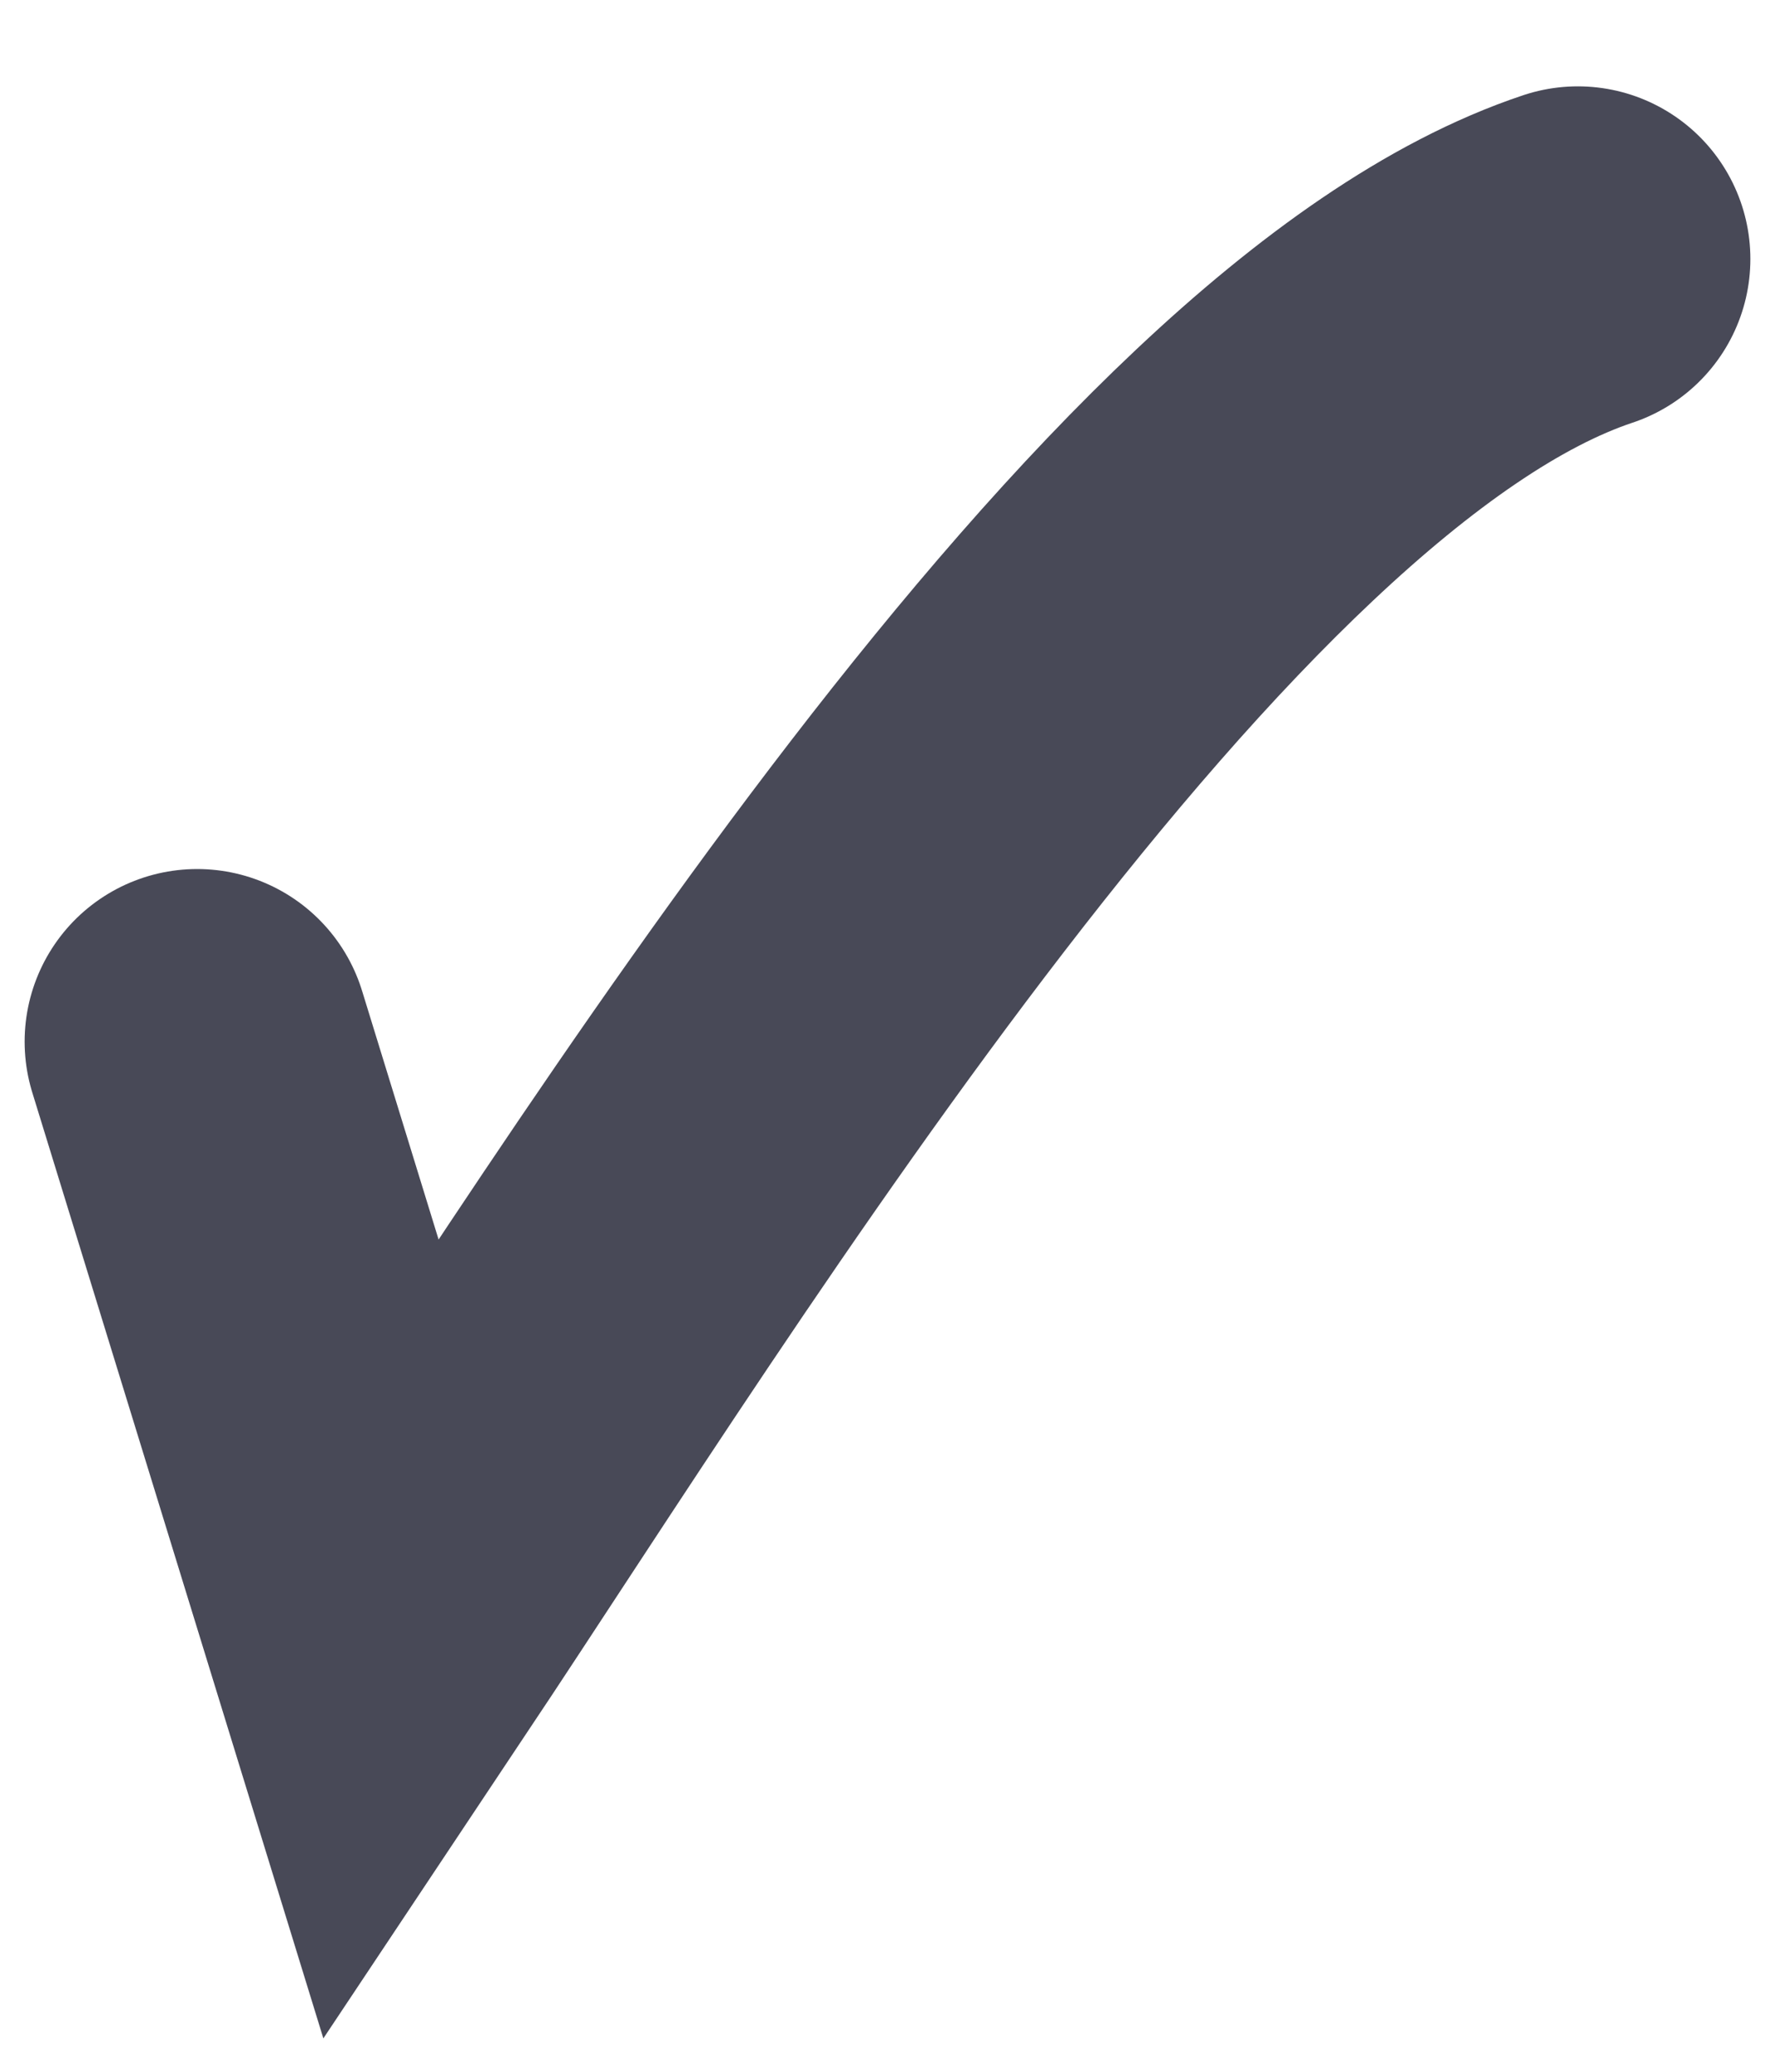
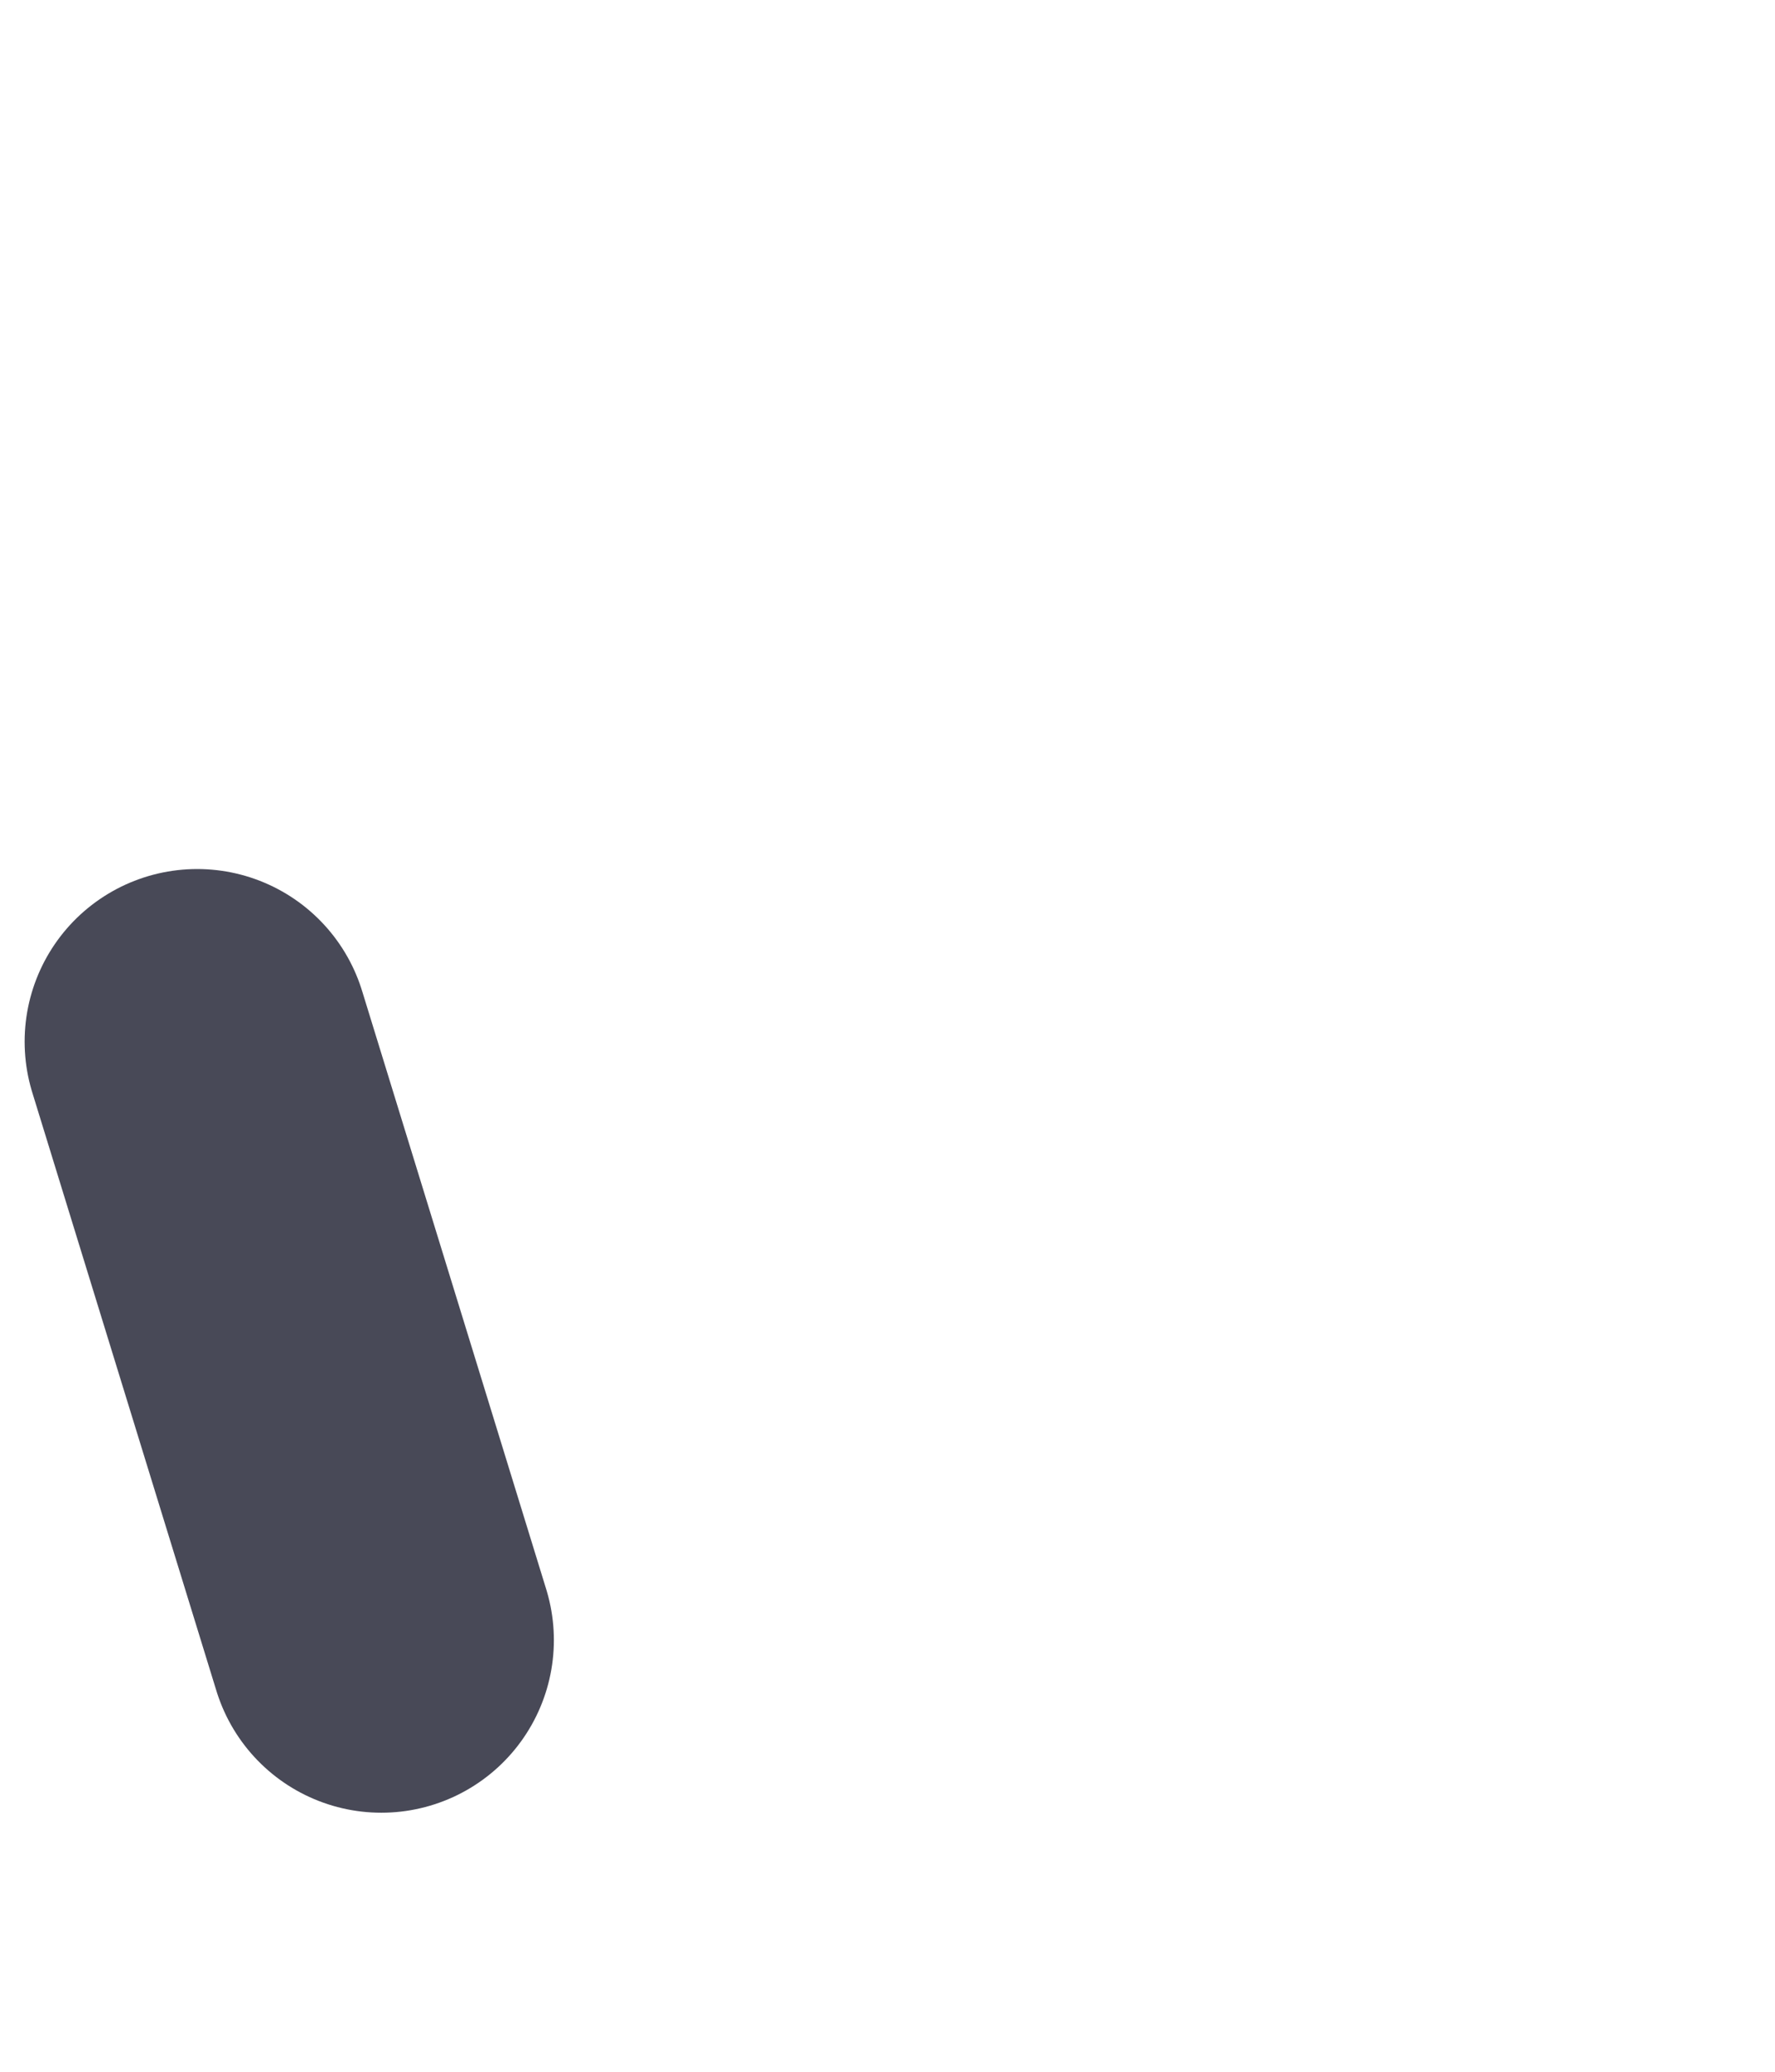
<svg xmlns="http://www.w3.org/2000/svg" width="12" height="14" viewBox="0 0 12 14" fill="none">
-   <path d="M1.333 7.039L2.578 11.083C4.444 8.283 7.867 2.683 10.667 1.75" stroke="#484957" stroke-width="2.333" stroke-linecap="round" />
+   <path d="M1.333 7.039L2.578 11.083" stroke="#484957" stroke-width="2.333" stroke-linecap="round" />
</svg>